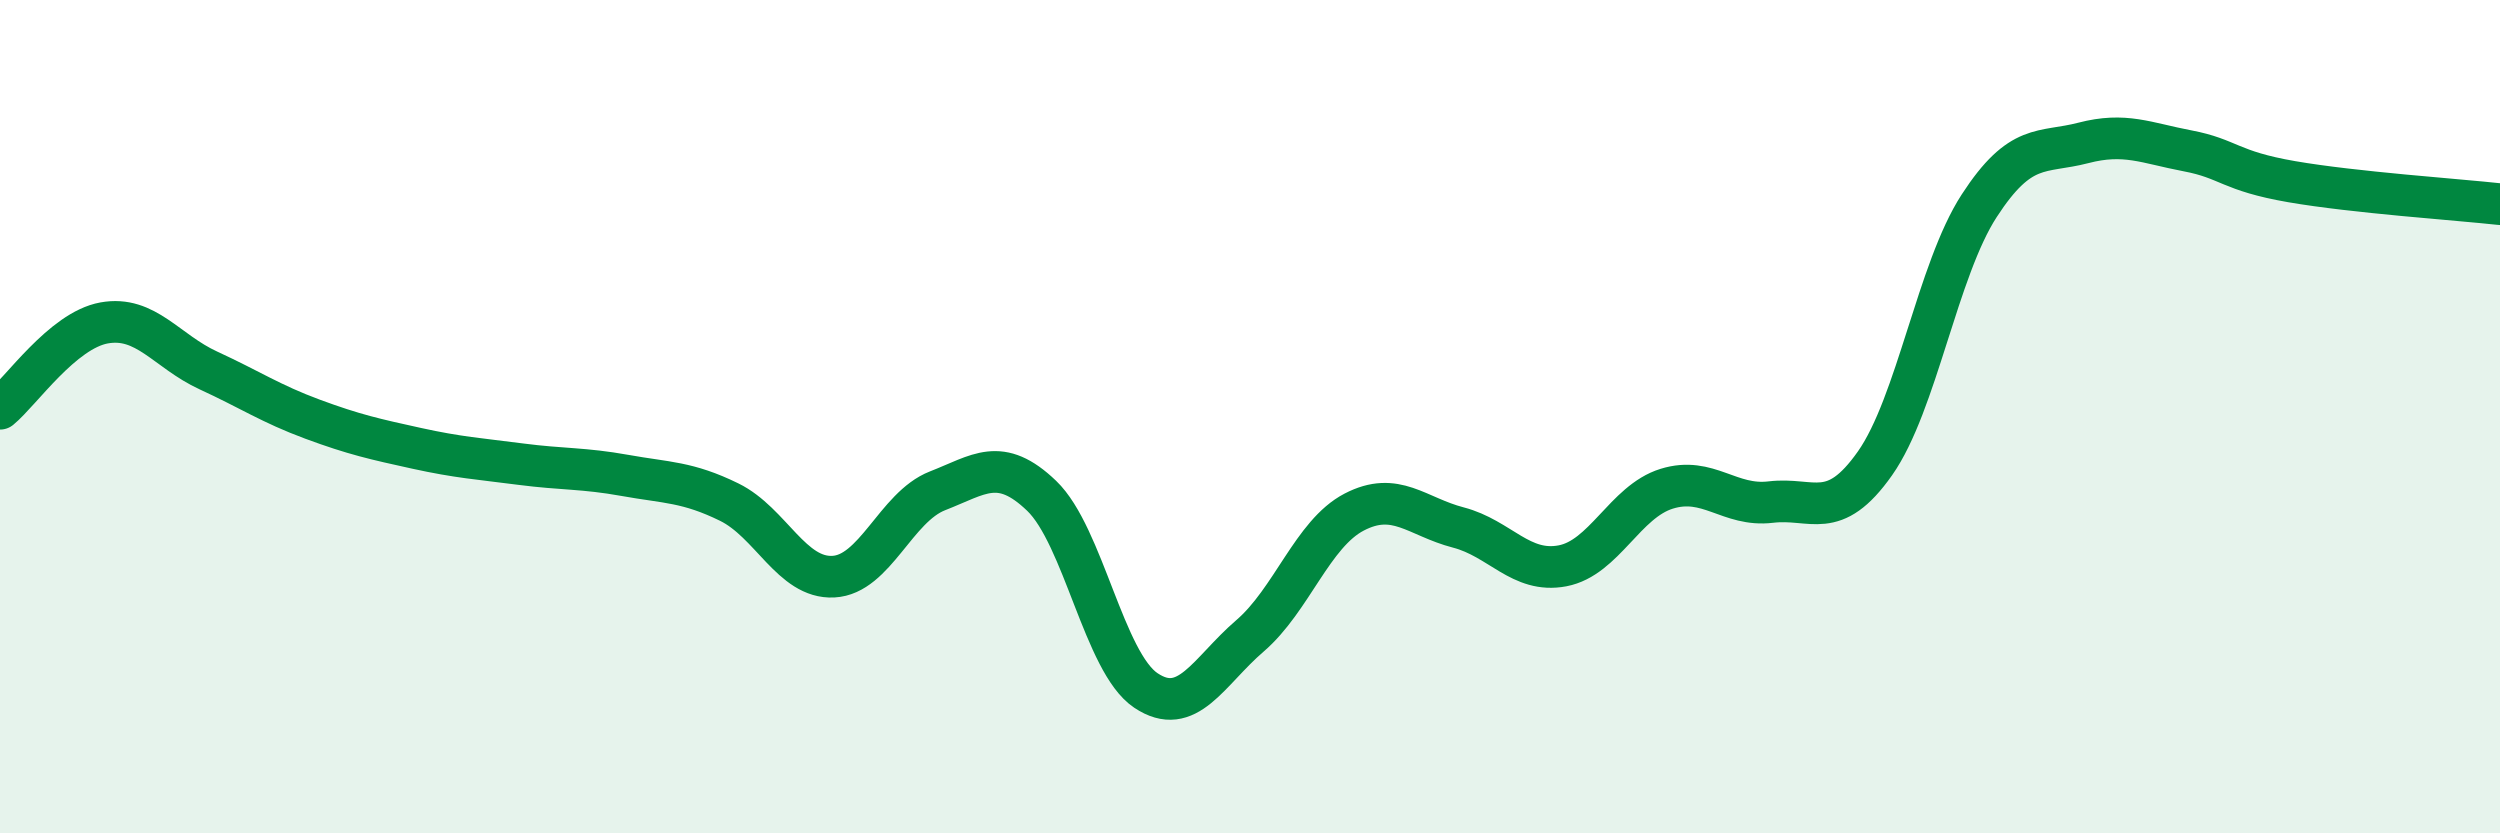
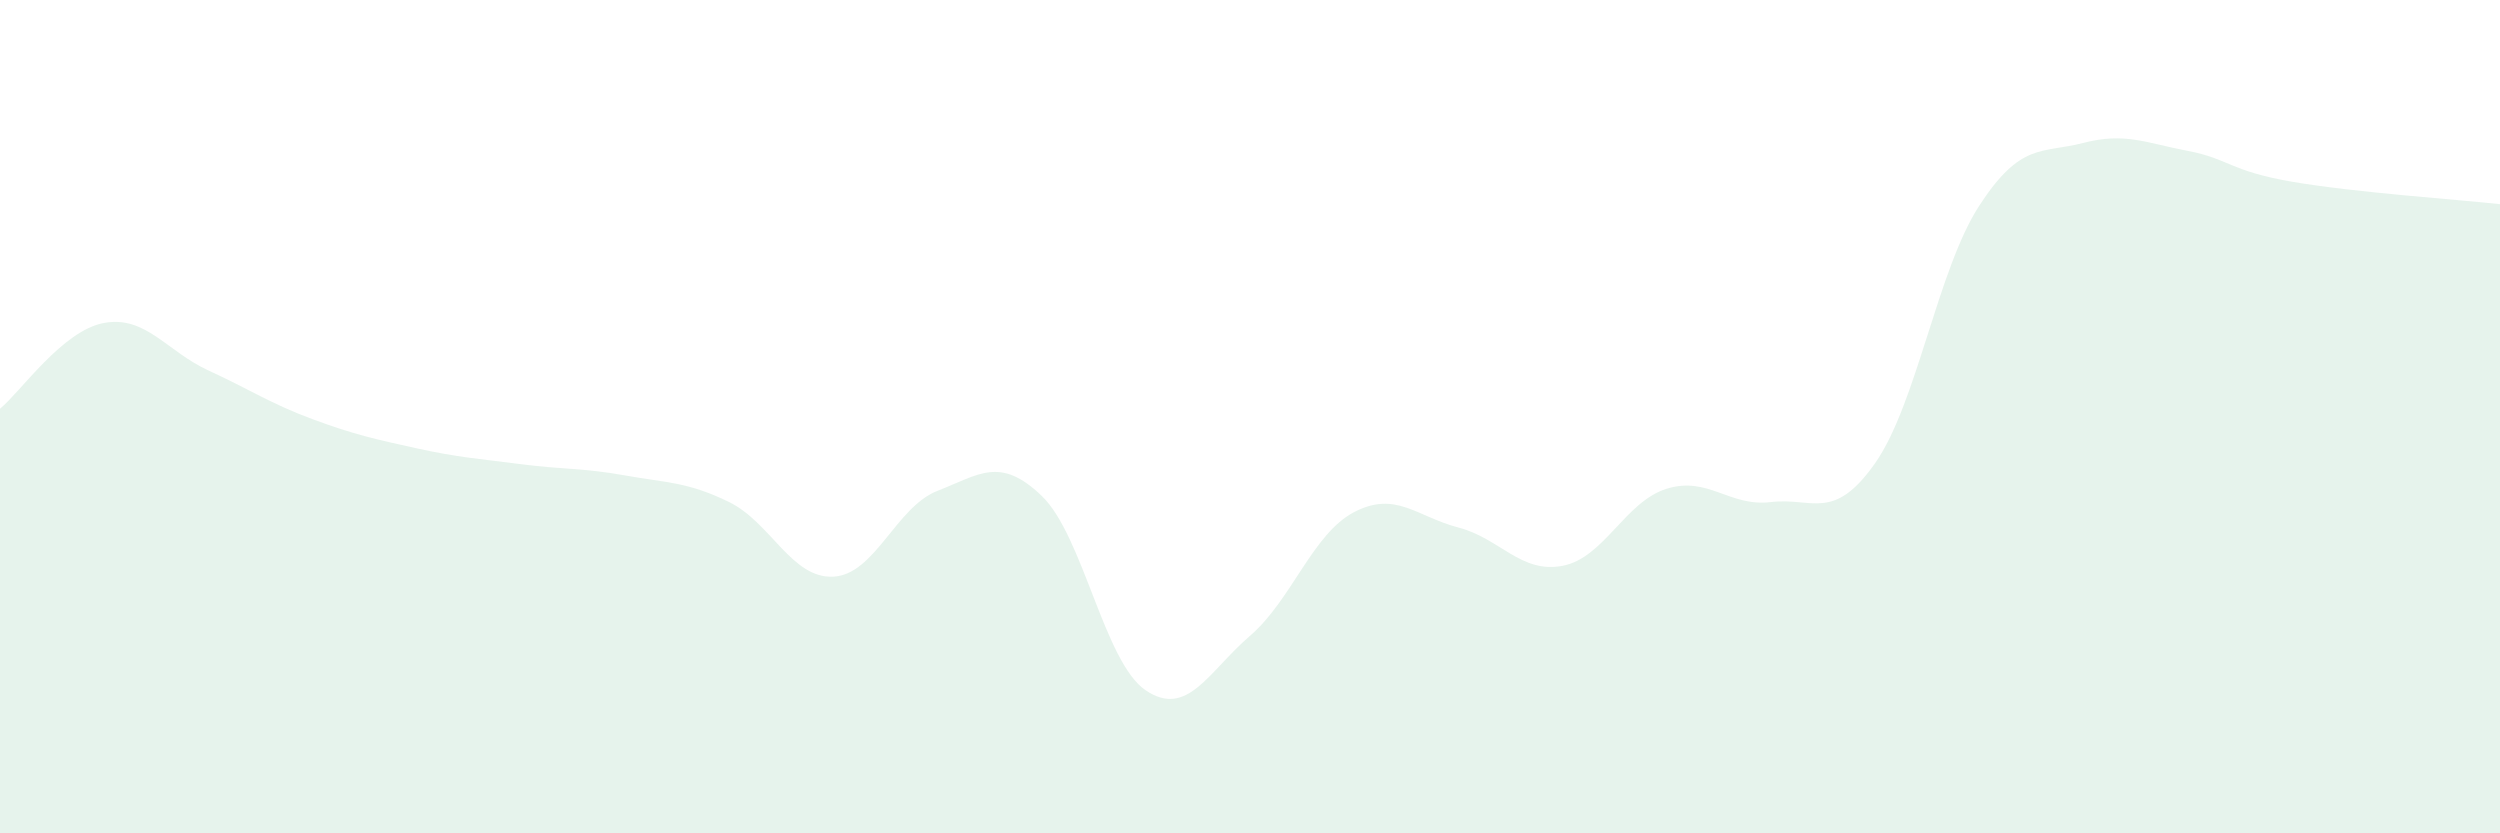
<svg xmlns="http://www.w3.org/2000/svg" width="60" height="20" viewBox="0 0 60 20">
  <path d="M 0,9.81 C 0.5,9.4 1.5,7.93 2.5,7.75 C 3.5,7.57 4,8.43 5,8.89 C 6,9.35 6.5,9.69 7.5,10.06 C 8.5,10.43 9,10.54 10,10.76 C 11,10.98 11.5,11.01 12.5,11.14 C 13.5,11.27 14,11.23 15,11.41 C 16,11.59 16.5,11.56 17.5,12.05 C 18.5,12.54 19,13.89 20,13.84 C 21,13.79 21.5,12.17 22.5,11.78 C 23.5,11.39 24,10.94 25,11.9 C 26,12.86 26.5,15.9 27.5,16.57 C 28.5,17.24 29,16.12 30,15.26 C 31,14.4 31.5,12.81 32.5,12.29 C 33.5,11.77 34,12.4 35,12.66 C 36,12.92 36.5,13.77 37.5,13.58 C 38.5,13.39 39,12.04 40,11.73 C 41,11.42 41.5,12.17 42.5,12.05 C 43.5,11.93 44,12.54 45,11.12 C 46,9.7 46.5,6.48 47.5,4.94 C 48.5,3.4 49,3.69 50,3.43 C 51,3.17 51.5,3.43 52.5,3.62 C 53.5,3.81 53.5,4.1 55,4.36 C 56.5,4.62 59,4.79 60,4.9L60 20L0 20Z" fill="#008740" opacity="0.1" stroke-linecap="round" stroke-linejoin="round" />
-   <path d="M 0,9.81 C 0.5,9.4 1.5,7.93 2.5,7.75 C 3.5,7.57 4,8.43 5,8.89 C 6,9.35 6.5,9.69 7.5,10.06 C 8.5,10.43 9,10.54 10,10.76 C 11,10.98 11.5,11.01 12.5,11.14 C 13.5,11.27 14,11.23 15,11.41 C 16,11.59 16.5,11.56 17.5,12.05 C 18.5,12.54 19,13.89 20,13.84 C 21,13.79 21.5,12.17 22.5,11.78 C 23.5,11.39 24,10.94 25,11.9 C 26,12.86 26.5,15.9 27.5,16.57 C 28.5,17.24 29,16.12 30,15.26 C 31,14.4 31.5,12.81 32.5,12.29 C 33.5,11.77 34,12.4 35,12.66 C 36,12.92 36.5,13.77 37.5,13.58 C 38.5,13.39 39,12.04 40,11.73 C 41,11.42 41.5,12.17 42.5,12.05 C 43.5,11.93 44,12.54 45,11.12 C 46,9.7 46.5,6.48 47.5,4.94 C 48.5,3.4 49,3.69 50,3.43 C 51,3.17 51.5,3.43 52.5,3.62 C 53.5,3.81 53.5,4.1 55,4.36 C 56.5,4.62 59,4.79 60,4.9" stroke="#008740" stroke-width="1" fill="none" stroke-linecap="round" stroke-linejoin="round" />
</svg>